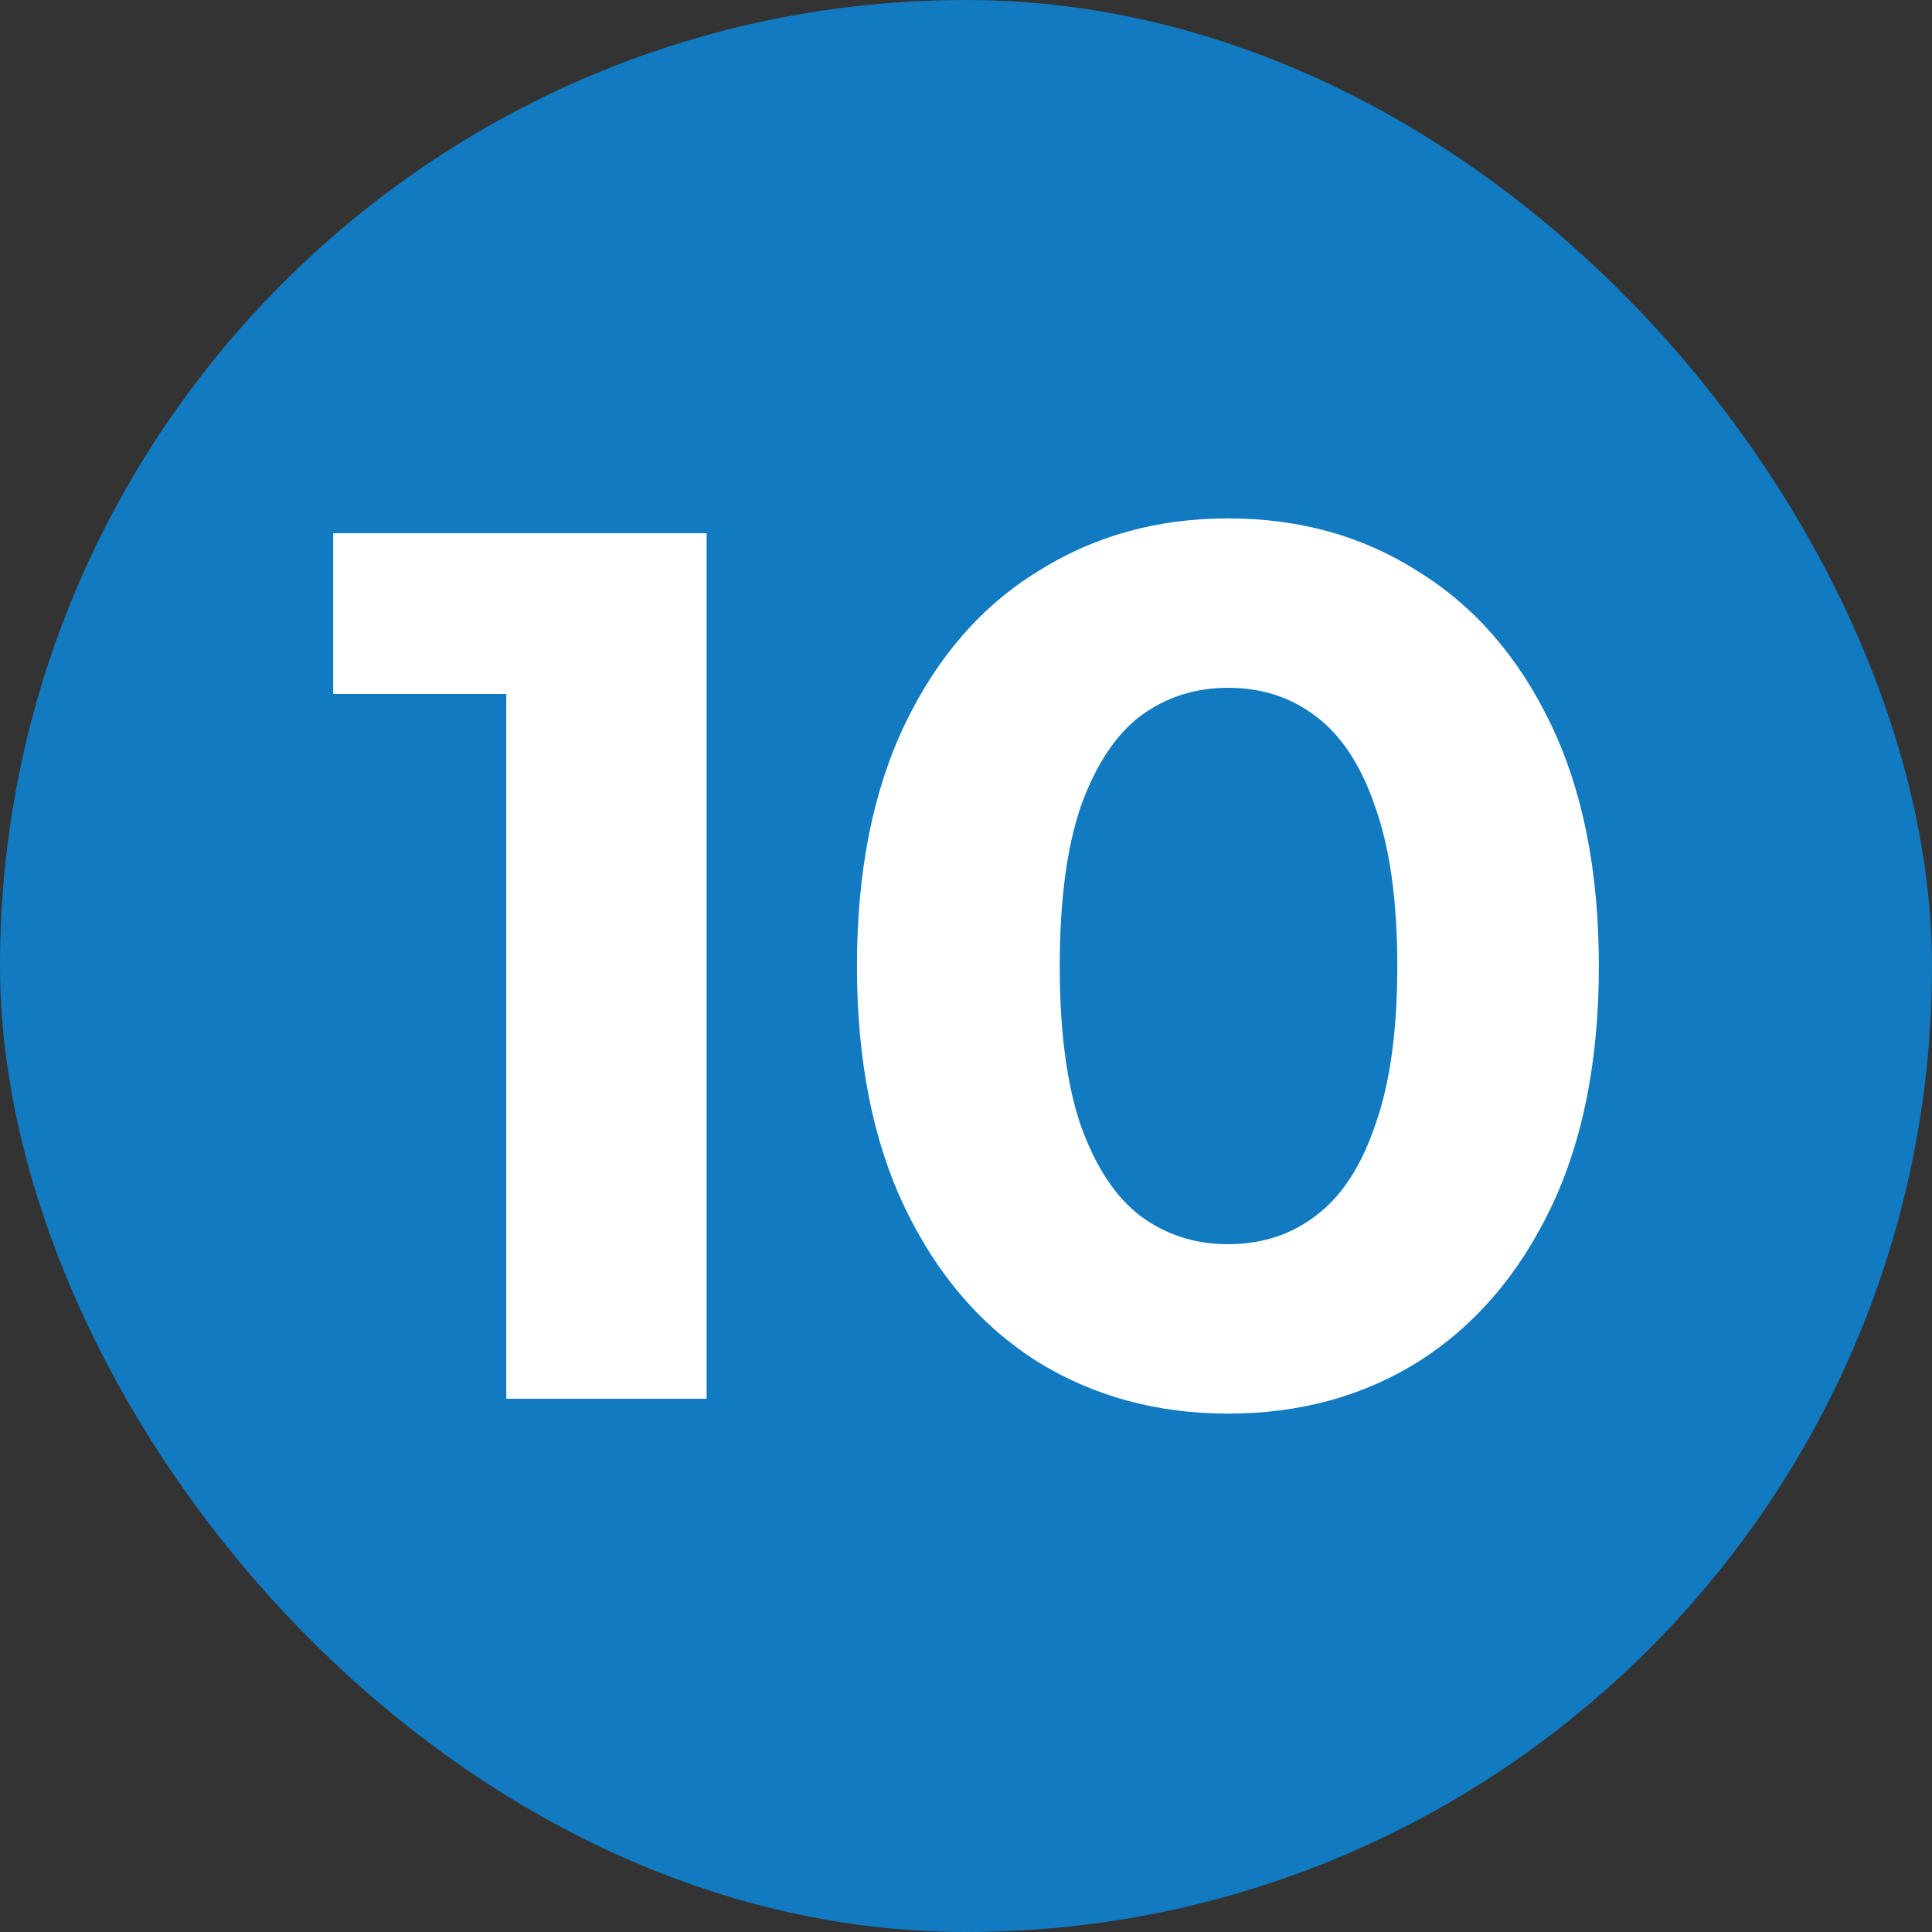
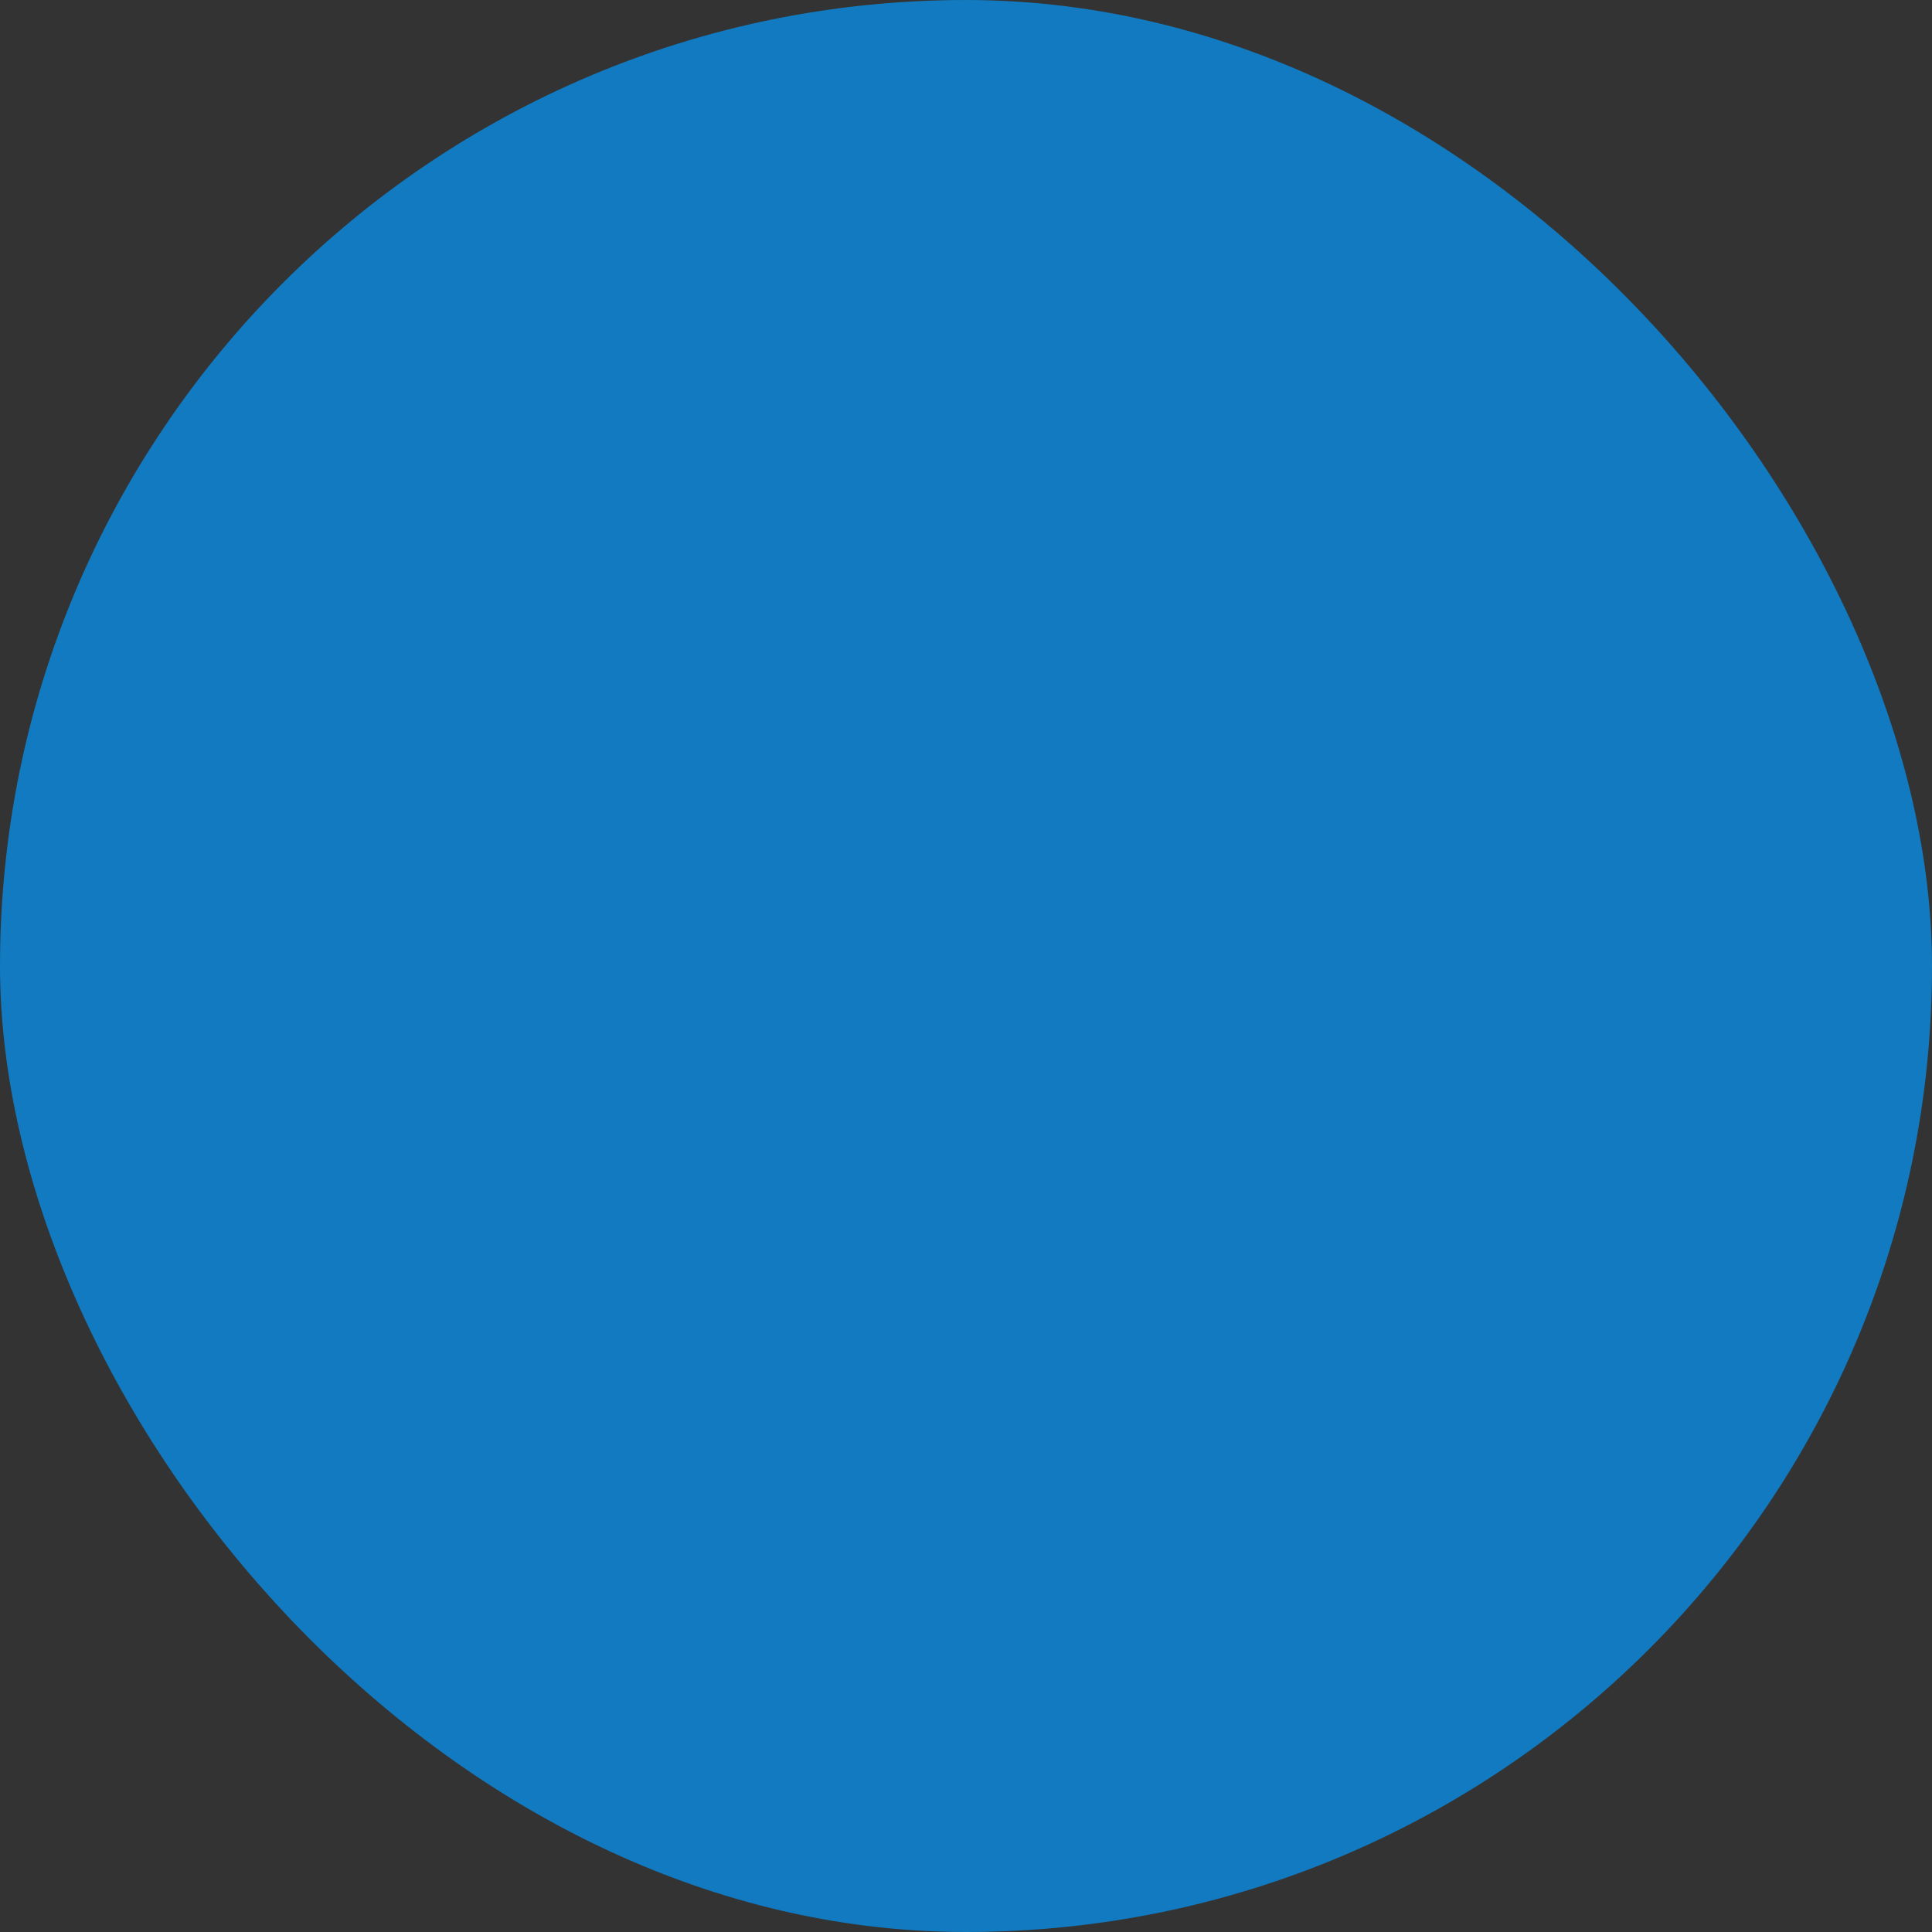
<svg xmlns="http://www.w3.org/2000/svg" width="50" height="50" viewBox="0 0 50 50" fill="none">
  <rect x="0" y="0" width="50" height="50" fill="#333333" stroke="none" />
  <rect width="50" height="50" rx="25" fill="#117AC0" />
-   <path d="M13.103 36.2V15.72L15.343 17.96H8.623V13.8H18.287V36.2H13.103Z" fill="white" />
-   <path d="M31.778 36.584C29.943 36.584 28.3 36.136 26.85 35.24C25.399 34.323 24.258 33 23.426 31.272C22.594 29.544 22.178 27.453 22.178 25C22.178 22.547 22.594 20.456 23.426 18.728C24.258 17 25.399 15.688 26.85 14.792C28.3 13.875 29.943 13.416 31.778 13.416C33.634 13.416 35.276 13.875 36.706 14.792C38.157 15.688 39.298 17 40.13 18.728C40.962 20.456 41.378 22.547 41.378 25C41.378 27.453 40.962 29.544 40.13 31.272C39.298 33 38.157 34.323 36.706 35.24C35.276 36.136 33.634 36.584 31.778 36.584ZM31.778 32.2C32.653 32.2 33.41 31.955 34.05 31.464C34.711 30.973 35.223 30.195 35.586 29.128C35.97 28.061 36.162 26.685 36.162 25C36.162 23.315 35.97 21.939 35.586 20.872C35.223 19.805 34.711 19.027 34.05 18.536C33.41 18.045 32.653 17.8 31.778 17.8C30.924 17.8 30.167 18.045 29.506 18.536C28.866 19.027 28.354 19.805 27.97 20.872C27.607 21.939 27.426 23.315 27.426 25C27.426 26.685 27.607 28.061 27.97 29.128C28.354 30.195 28.866 30.973 29.506 31.464C30.167 31.955 30.924 32.2 31.778 32.2Z" fill="white" />
</svg>